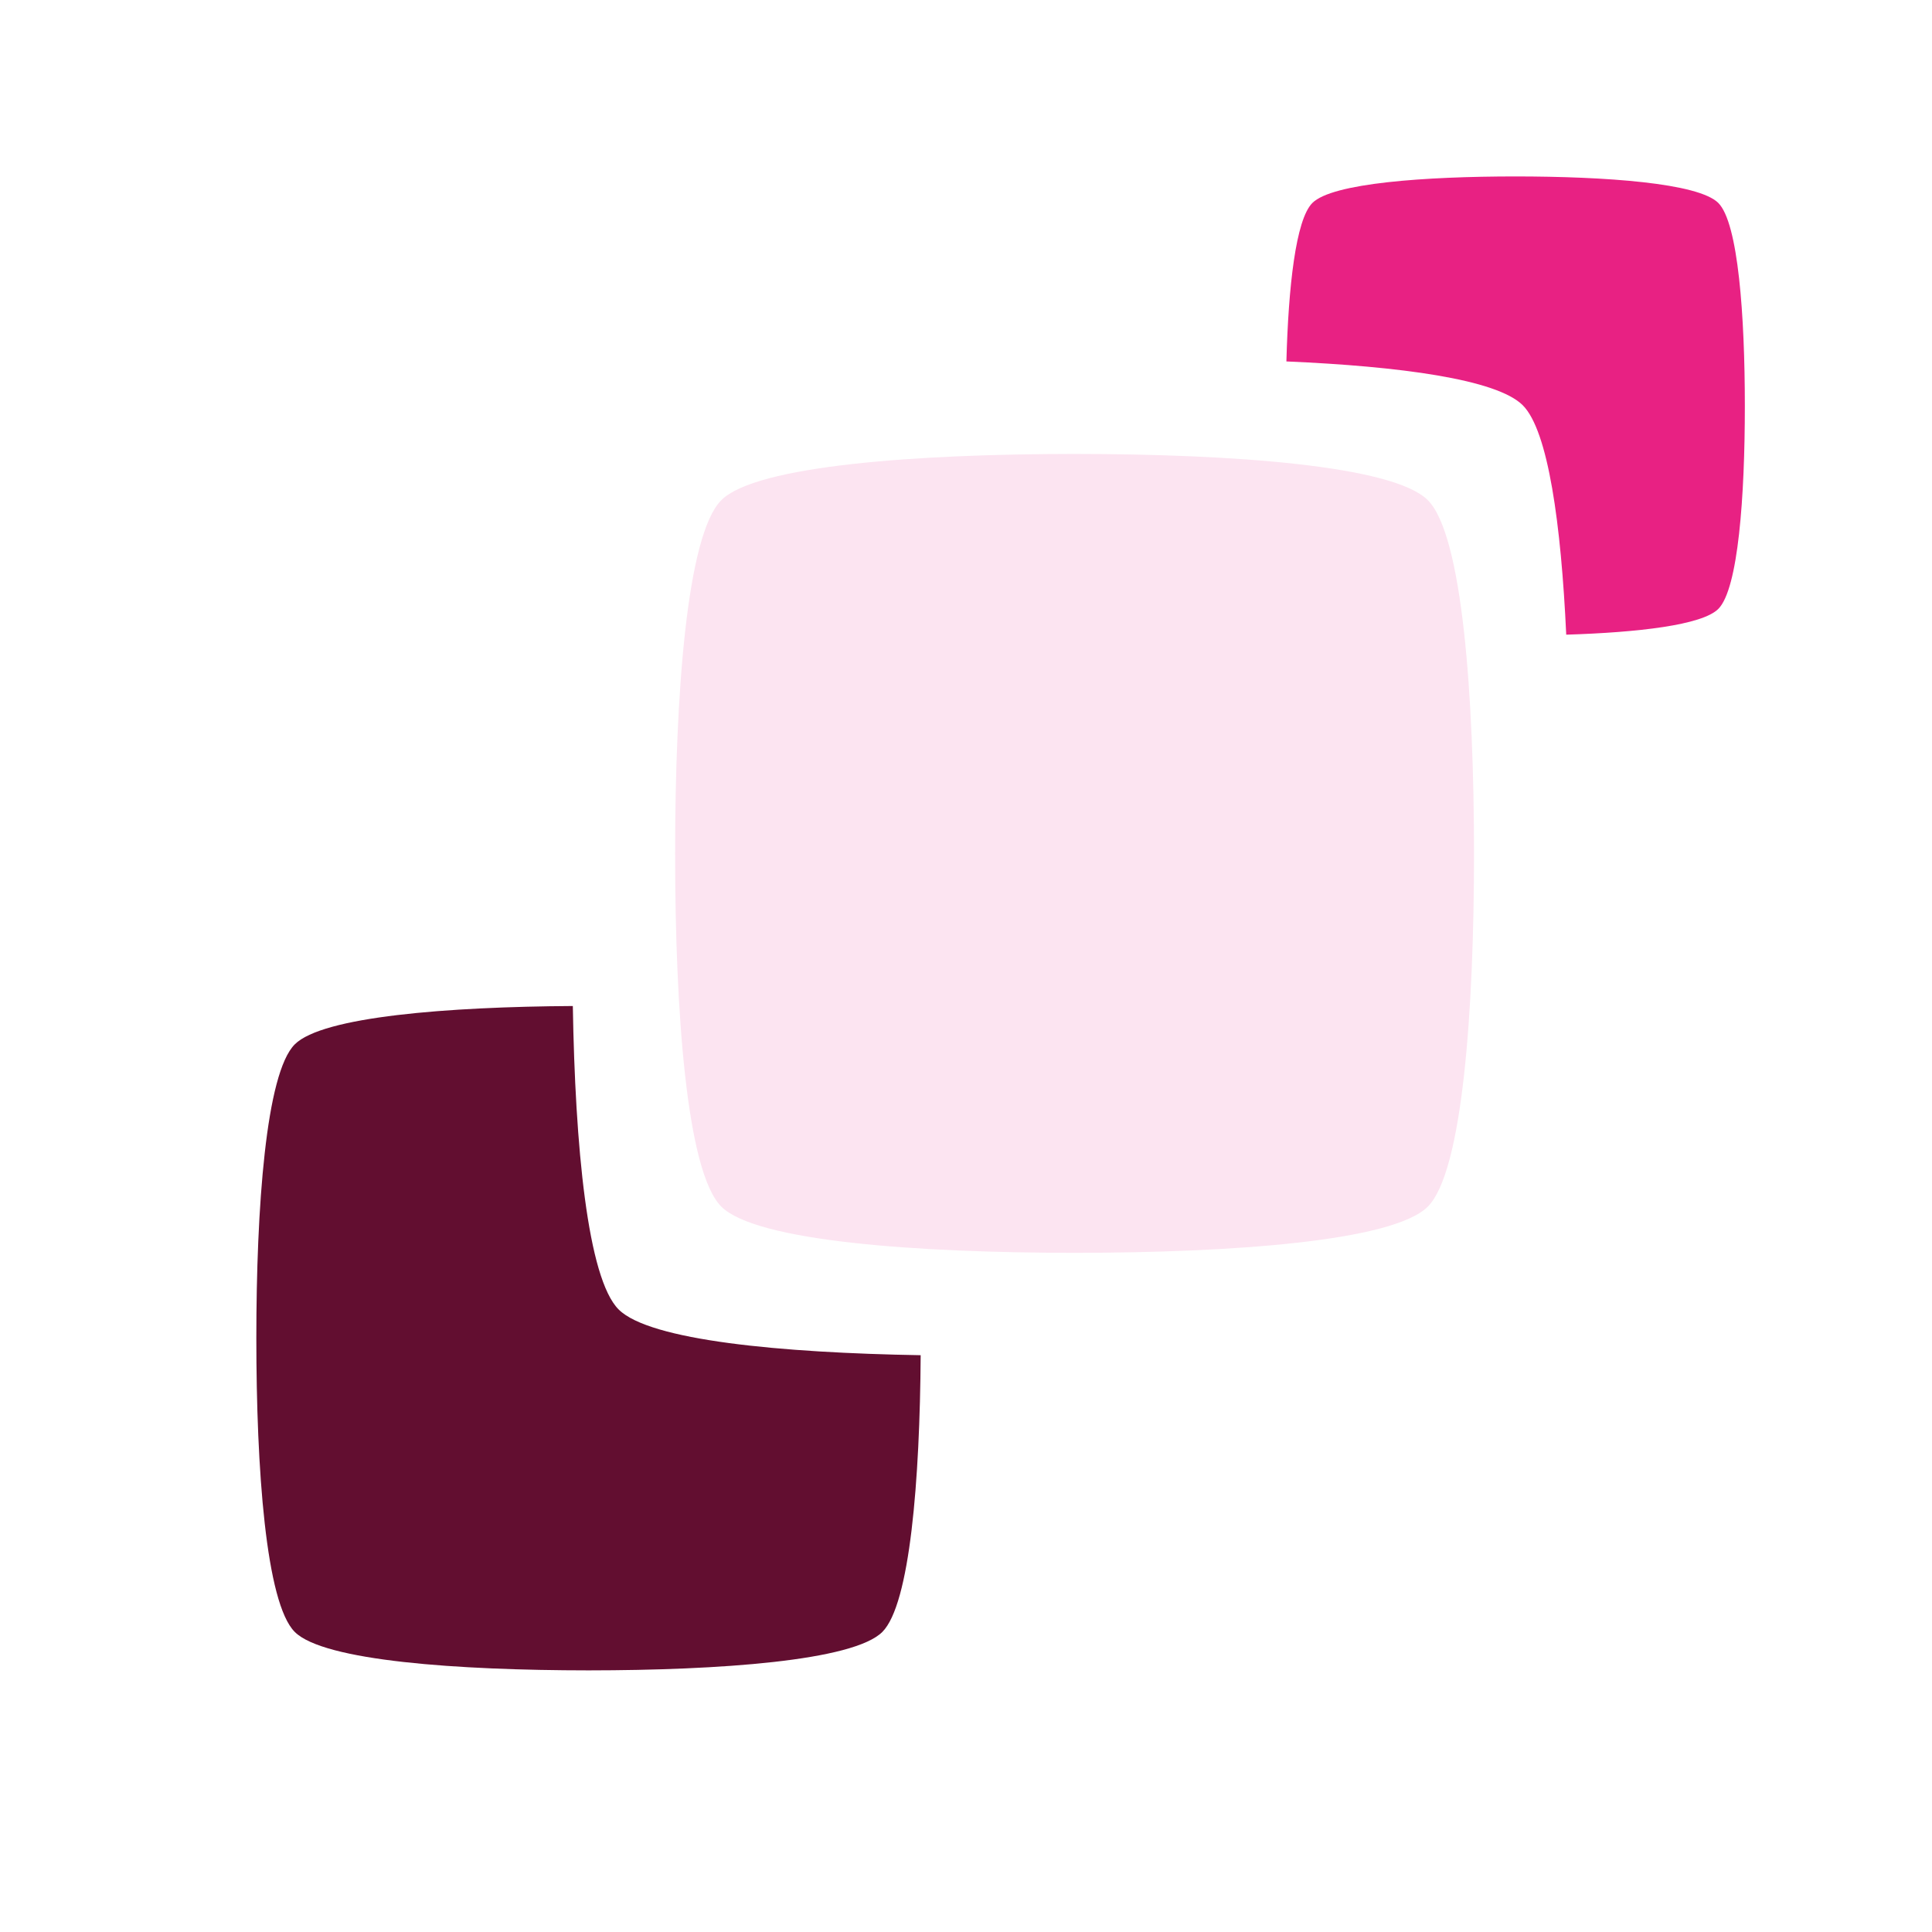
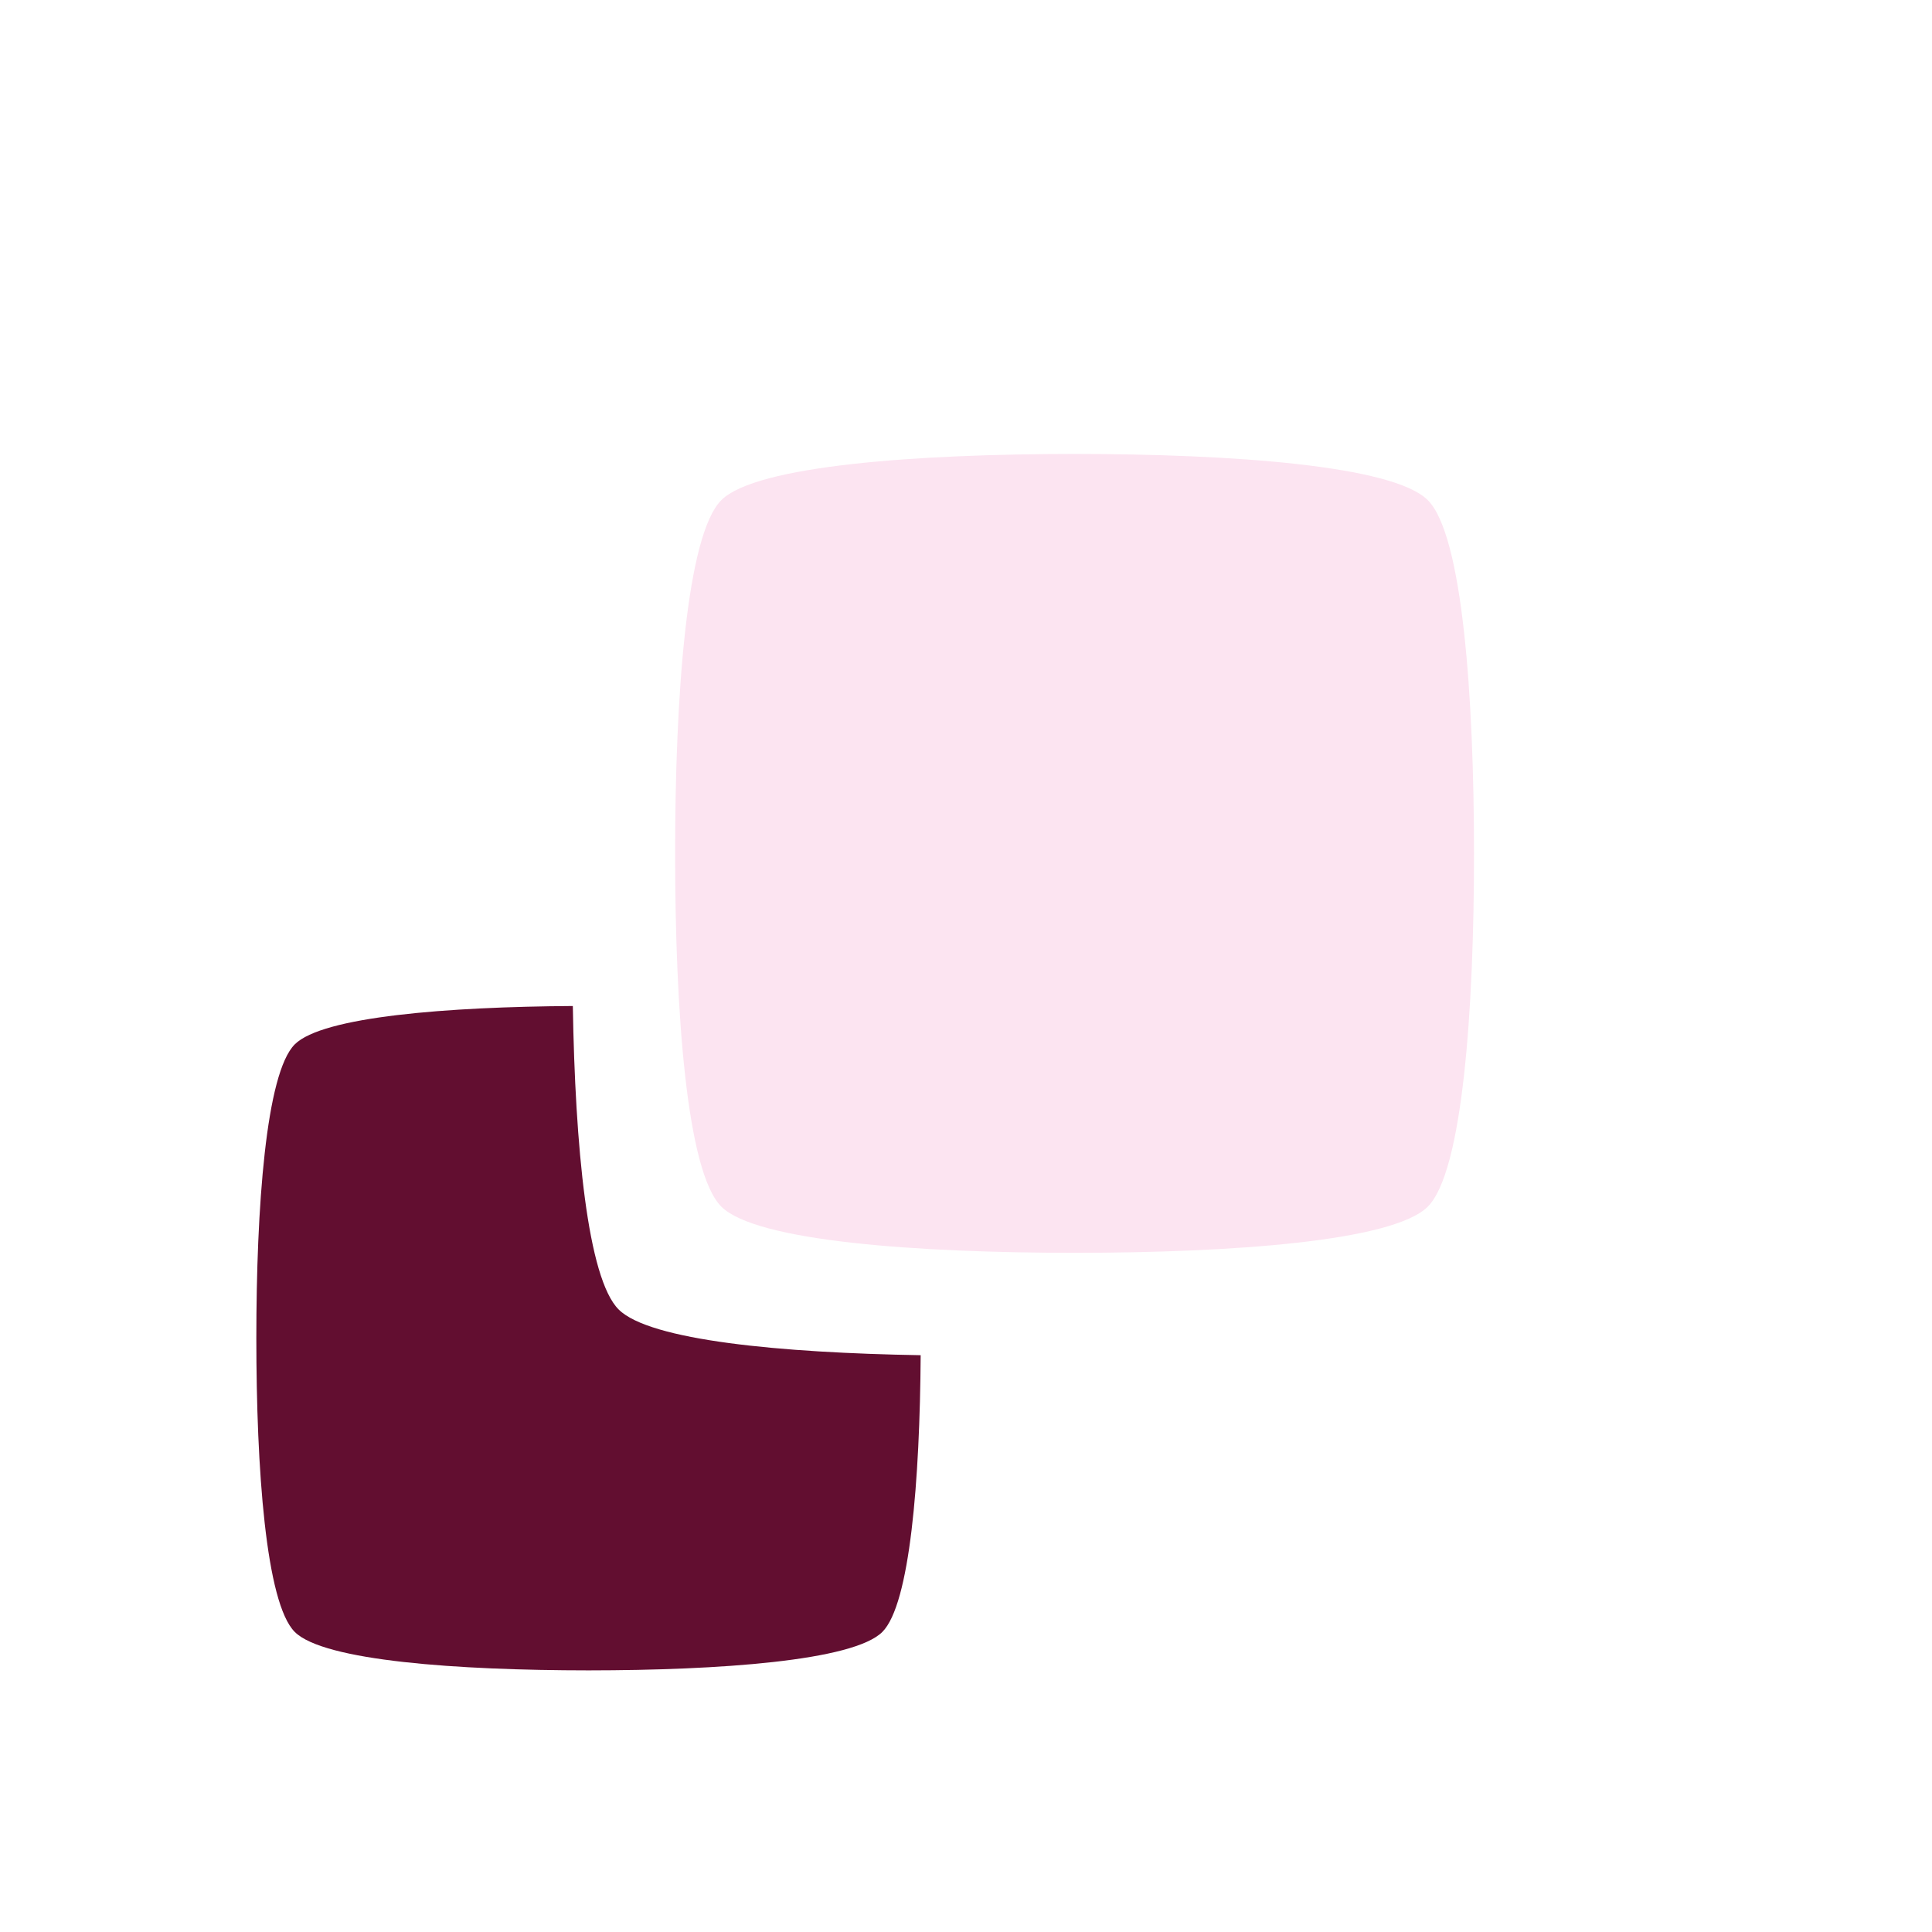
<svg xmlns="http://www.w3.org/2000/svg" width="93" height="93" viewBox="0 0 93 93" fill="none">
  <path d="M14.189 50.272C15.523 48.938 21.538 48.464 27.574 48.426C27.684 55.156 28.28 61.534 29.779 63.033C31.272 64.527 37.61 65.121 44.318 65.235C44.279 71.247 43.805 77.225 42.473 78.556C41.081 79.949 34.608 80.403 28.332 80.406C22.049 80.403 15.583 79.951 14.189 78.556C12.795 77.162 12.339 70.693 12.339 64.414C12.339 58.134 12.799 51.662 14.189 50.272Z" fill="#620E30" />
  <path d="M34.722 24.076C36.394 22.404 44.172 21.855 51.725 21.851C59.279 21.855 67.057 22.403 68.73 24.076C70.403 25.749 70.951 33.527 70.954 41.08C70.954 48.63 70.404 56.409 68.73 58.083C67.055 59.757 59.273 60.303 51.727 60.307C44.173 60.304 36.399 59.759 34.722 58.083C33.046 56.407 32.498 48.629 32.498 41.079C32.498 33.529 33.051 25.747 34.722 24.076Z" fill="#FCE4F1" />
-   <path d="M63.173 9.77C64.133 8.81 68.603 8.495 72.943 8.493C77.283 8.495 81.752 8.809 82.714 9.77C83.675 10.732 83.99 15.202 83.991 19.541C83.991 23.879 83.676 28.349 82.714 29.311C81.934 30.091 78.845 30.444 75.393 30.551C75.147 25.25 74.529 20.735 73.301 19.508C72.048 18.254 67.368 17.633 61.923 17.398C62.018 13.822 62.371 10.572 63.173 9.77Z" fill="#E82183" />
</svg>